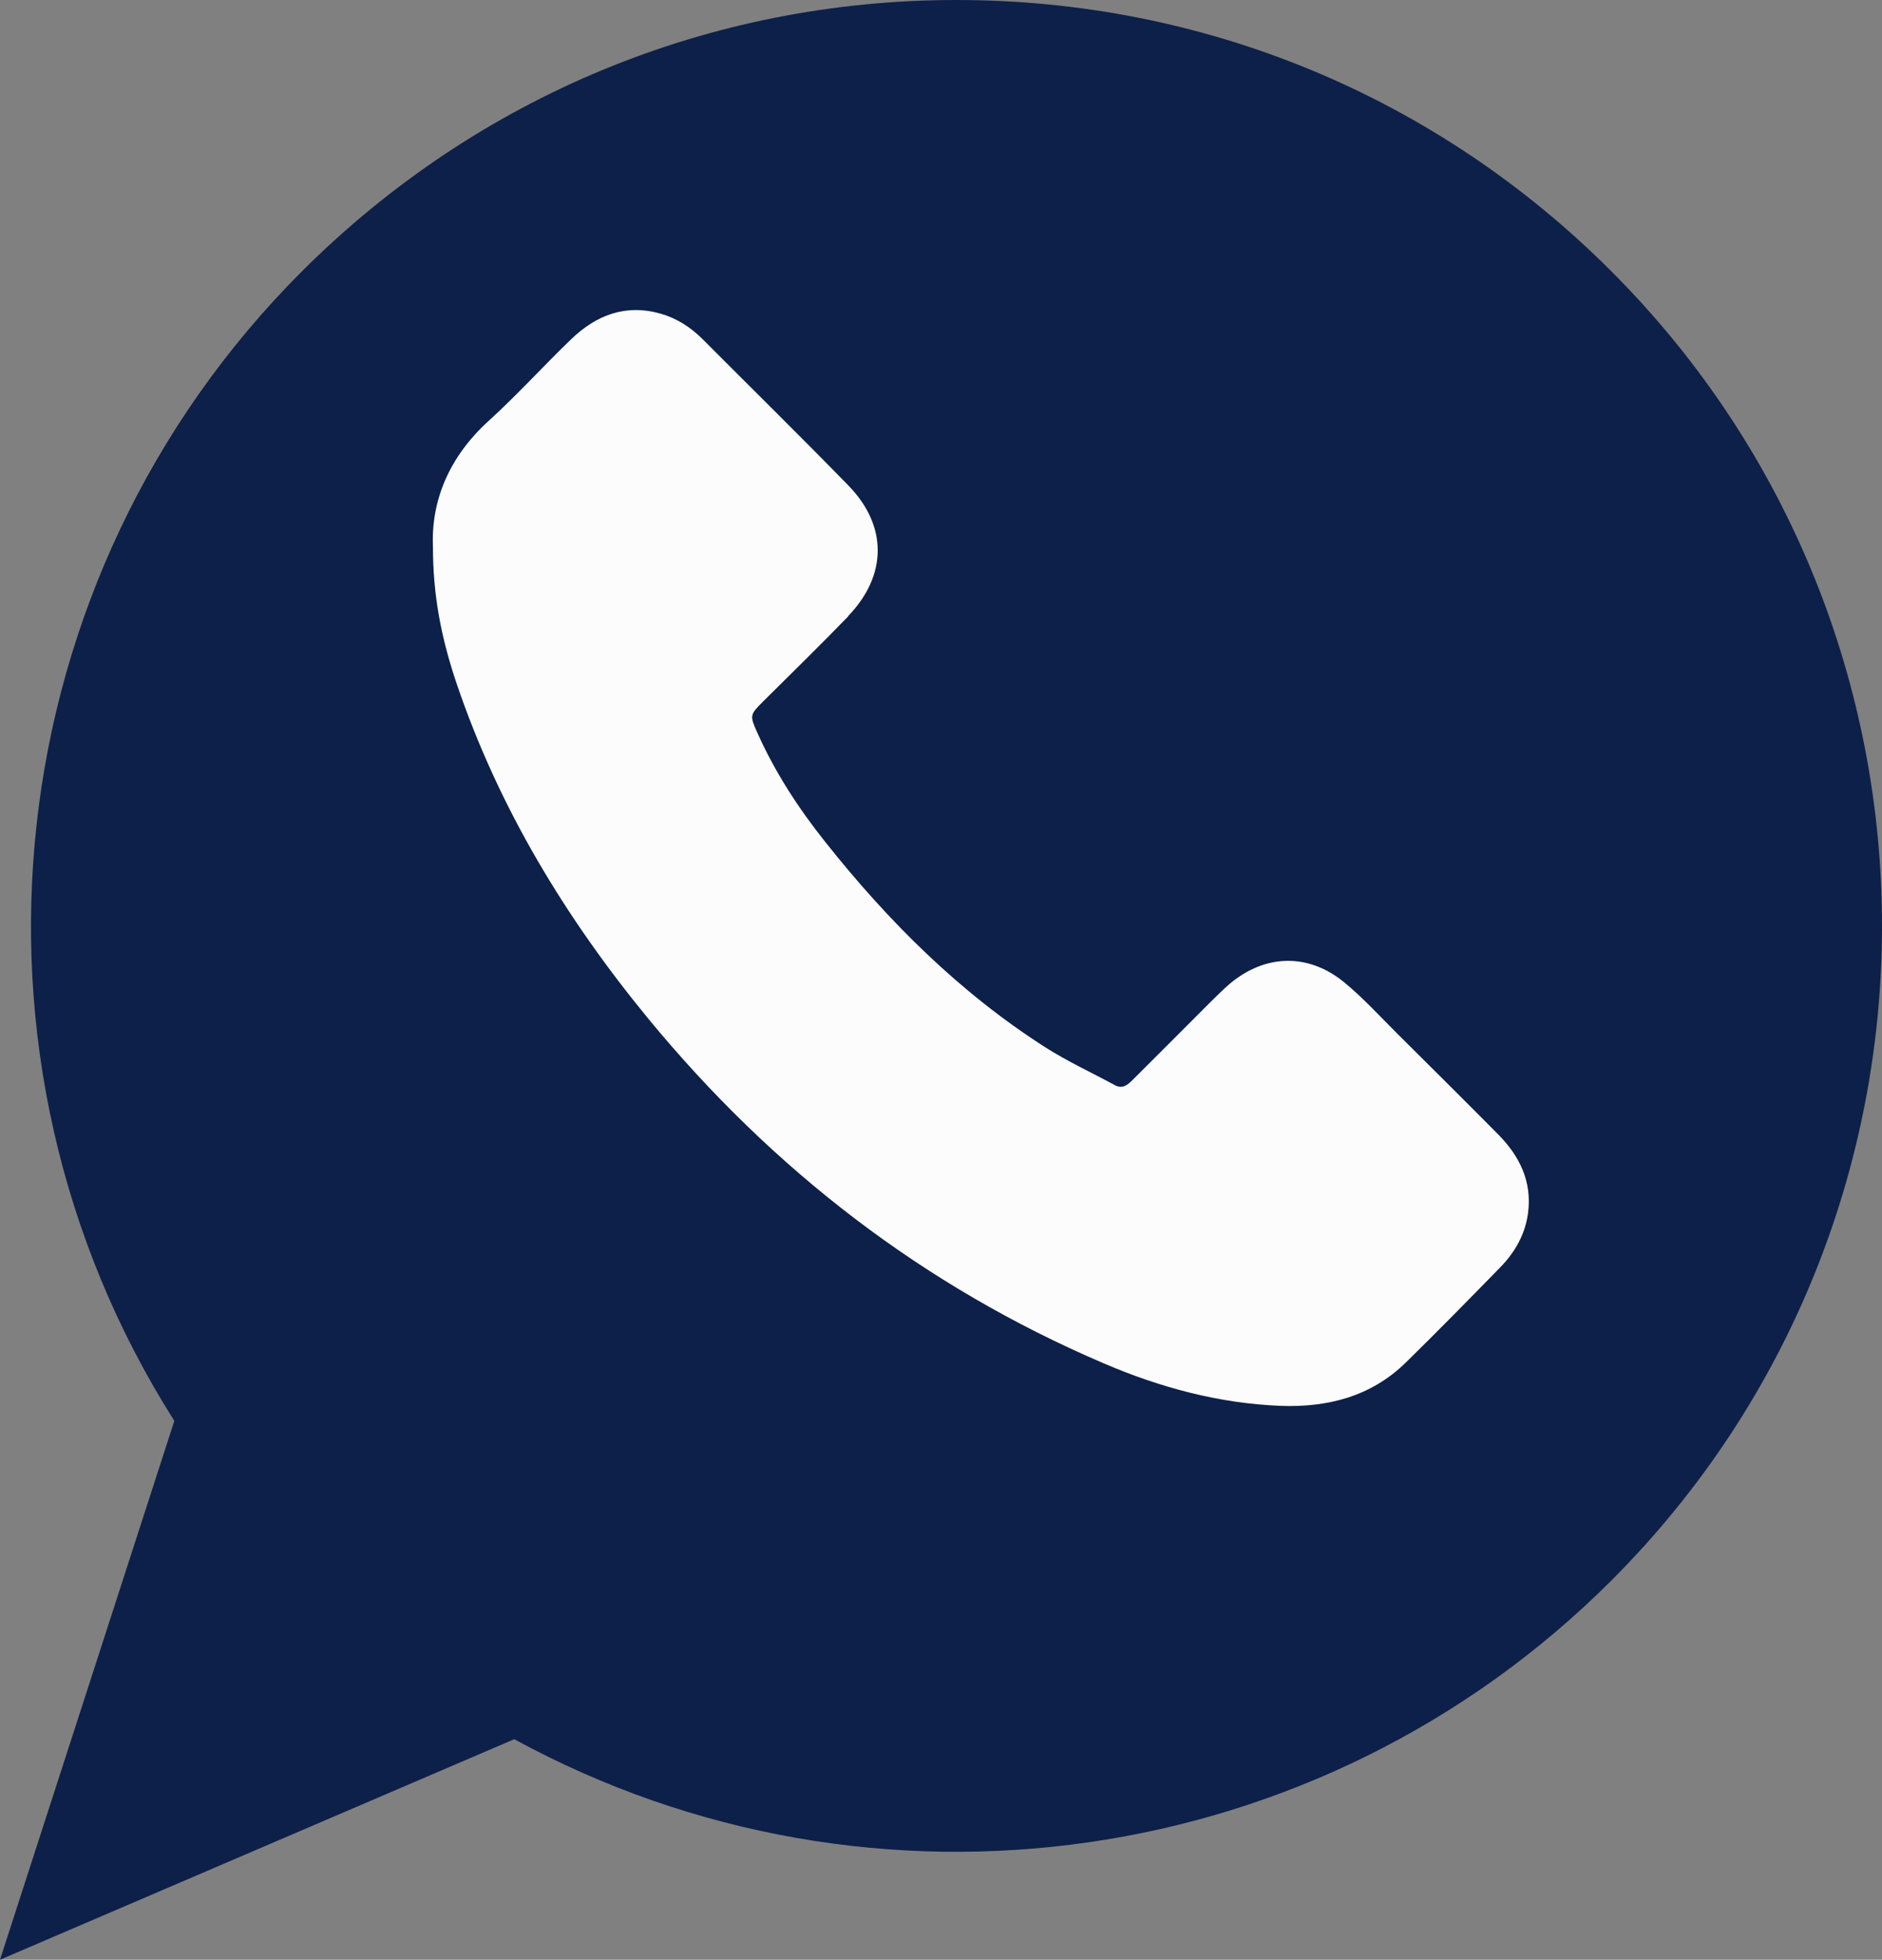
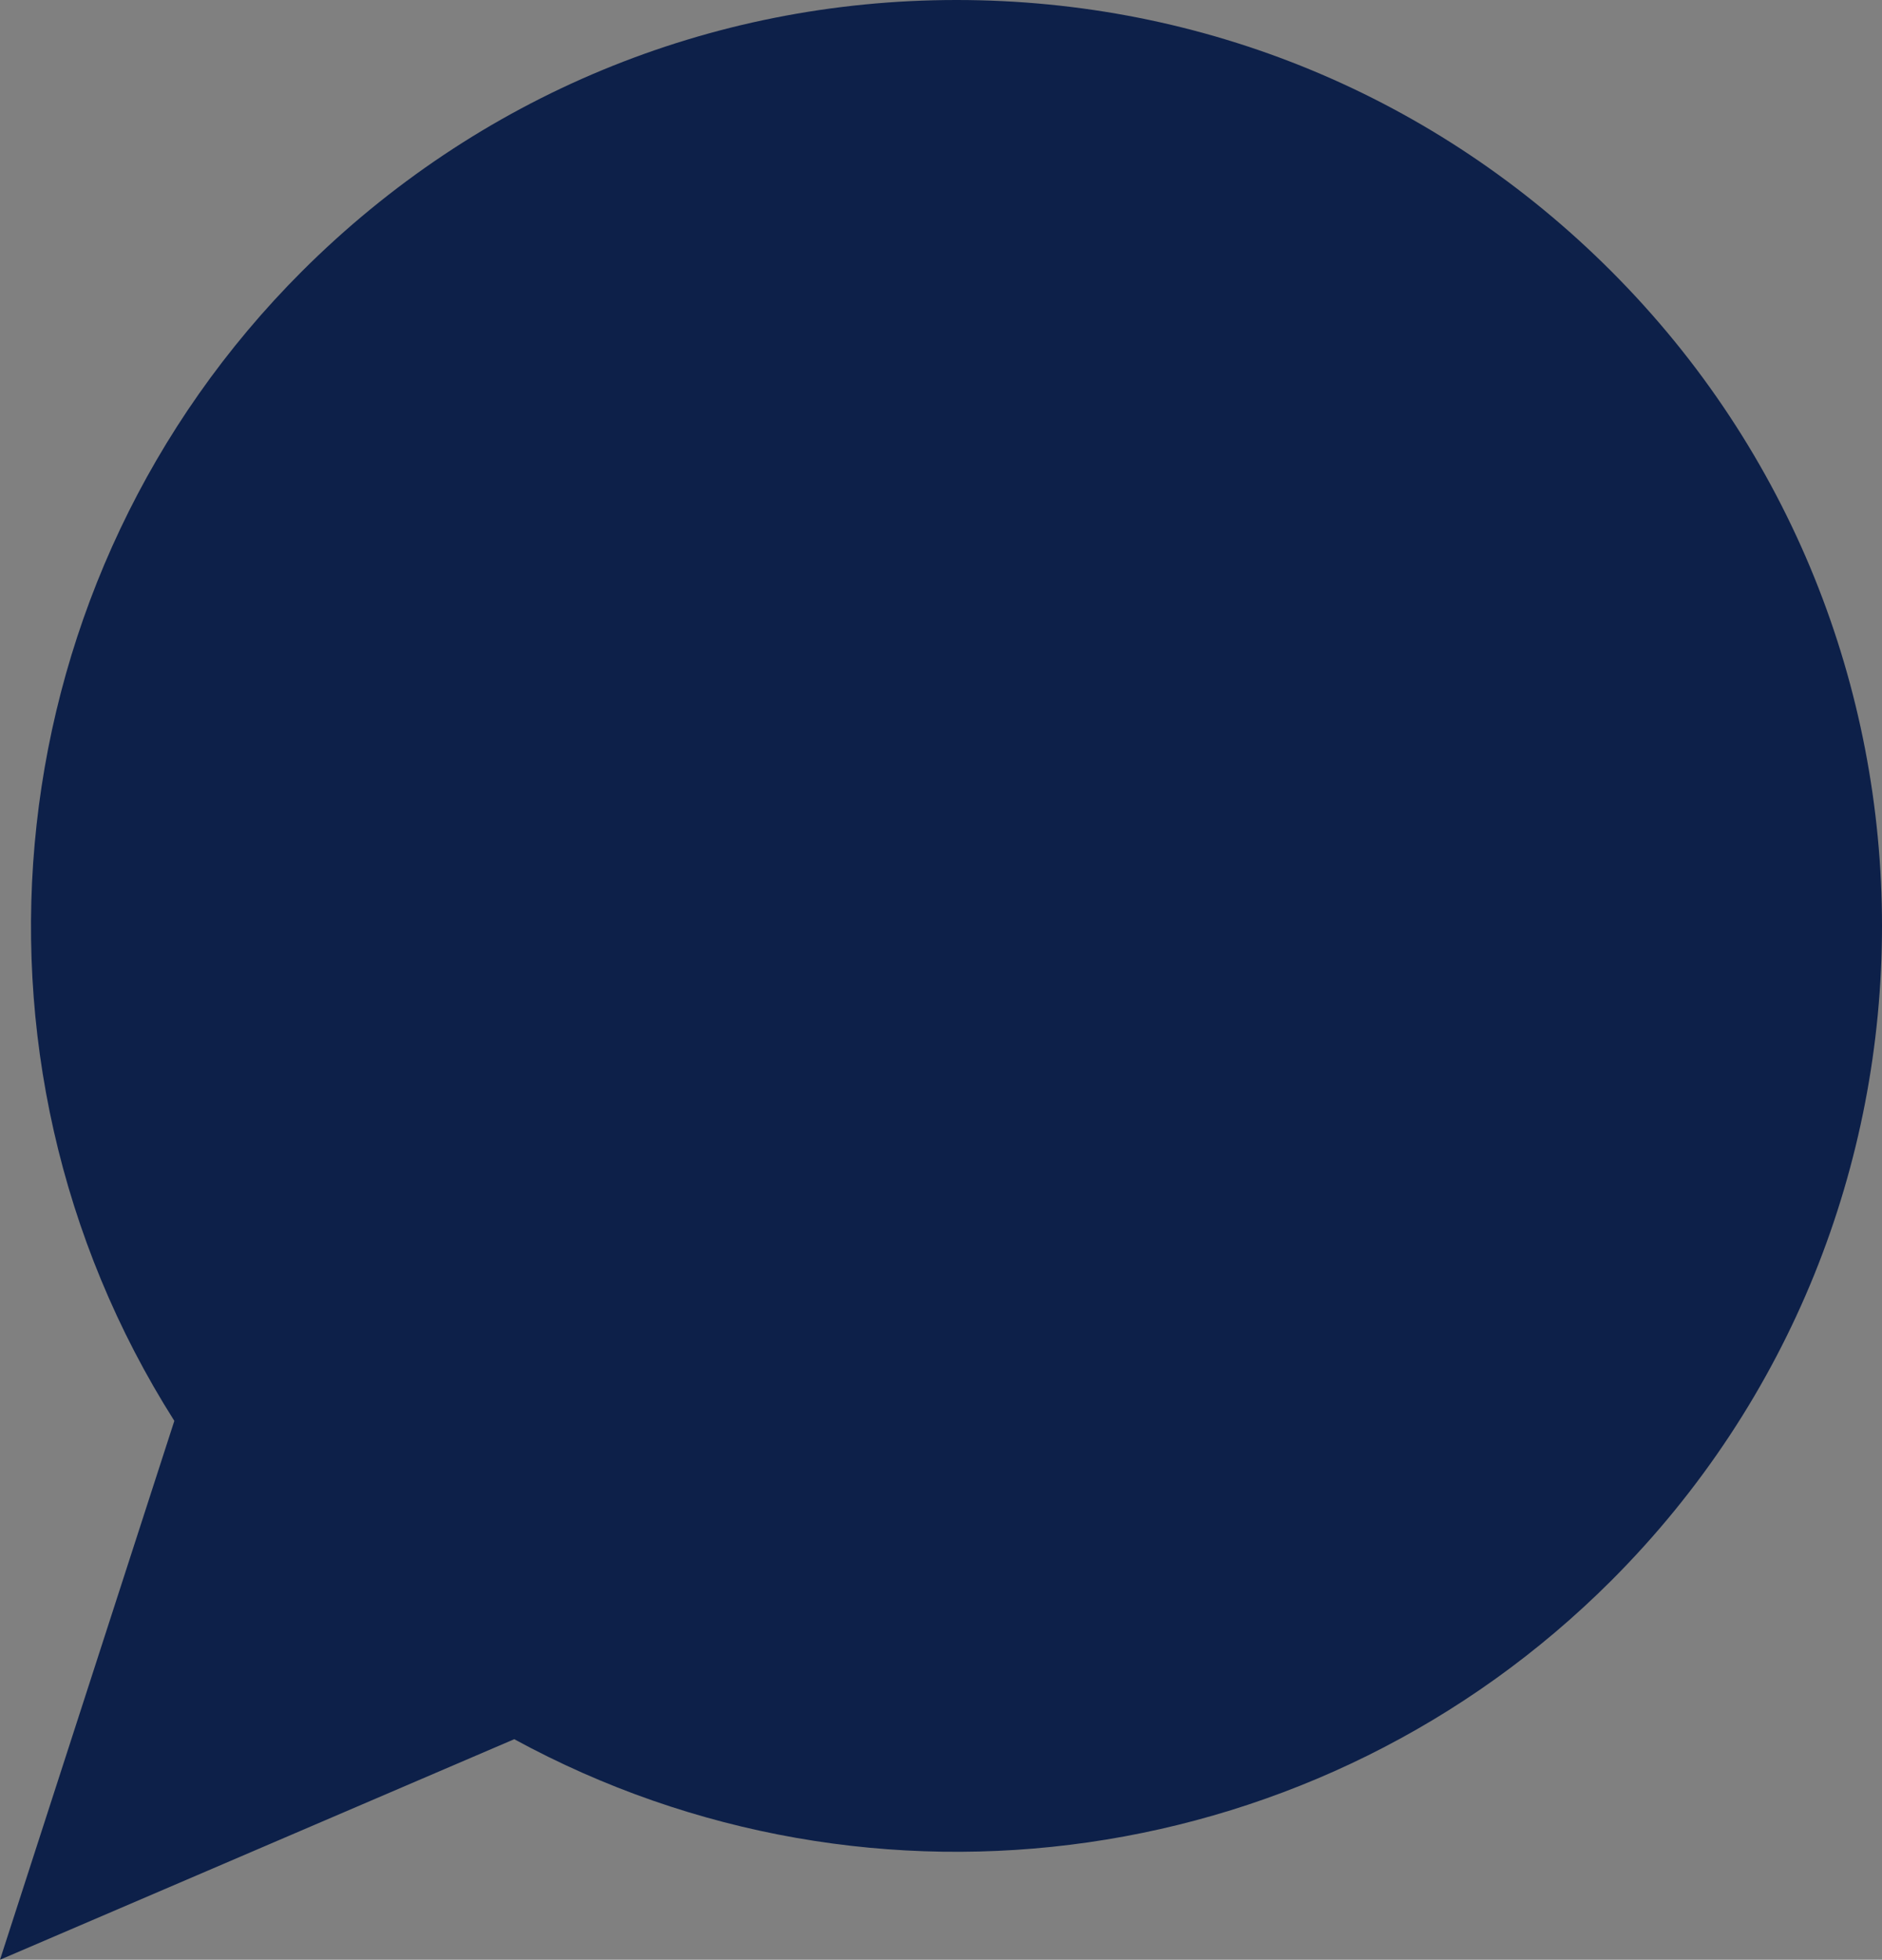
<svg xmlns="http://www.w3.org/2000/svg" id="Capa_1" data-name="Capa 1" viewBox="0 0 107.63 112.05">
  <rect x="0" y="0" width="107.63" height="112.05" fill="#808080" stroke="none" />
  <defs>
    <style>
      .cls-1 {
        fill: #0d2049;
      }

      .cls-2 {
        fill: #fcfcfc;
      }
    </style>
  </defs>
-   <path class="cls-1" d="M54.7,0C40.57,0,27.28,5.52,17.27,15.51-.27,33.04-3.23,60.44,9.97,81.24L0,112.05l29.41-12.61c20.53,11.19,46.1,7.56,62.74-9.07,20.64-20.64,20.64-54.21,0-74.86C82.15,5.5,68.85,0,54.7,0h0Z" />
-   <path class="cls-2" d="M48.5,35.23c2.25-2.33,2.27-5.17.01-7.48-2.75-2.82-5.57-5.59-8.35-8.38-.67-.66-1.45-1.17-2.36-1.43-2.01-.58-3.7.07-5.14,1.46-1.59,1.53-3.08,3.18-4.71,4.66-2.26,2.05-3.3,4.56-3.19,7.19,0,2.74.45,5.16,1.36,7.85,2.41,7.1,6.22,13.38,10.96,19.15,7.11,8.63,15.73,15.29,26.04,19.7,3.22,1.38,6.58,2.29,10.11,2.43,2.69.1,5.17-.53,7.15-2.46,1.83-1.79,3.62-3.62,5.41-5.45.85-.87,1.44-1.9,1.6-3.13.23-1.8-.49-3.25-1.72-4.49-1.92-1.94-3.87-3.87-5.81-5.8-.98-.98-1.92-2.01-2.98-2.88-2.04-1.68-4.51-1.63-6.54.07-.39.33-.74.69-1.11,1.05-1.48,1.48-2.95,2.96-4.43,4.43-.3.3-.6.57-1.05.32-1.33-.72-2.7-1.35-3.97-2.16-4.91-3.14-8.98-7.2-12.59-11.75-1.53-1.92-2.87-3.98-3.88-6.24-.44-.98-.43-1.02.33-1.78,1.63-1.62,3.27-3.22,4.87-4.87h0Z" />
+   <path class="cls-1" d="M54.7,0C40.57,0,27.28,5.52,17.27,15.51-.27,33.04-3.23,60.44,9.97,81.24L0,112.05l29.41-12.61c20.53,11.19,46.1,7.56,62.74-9.07,20.64-20.64,20.64-54.21,0-74.86C82.15,5.5,68.85,0,54.7,0h0" />
</svg>